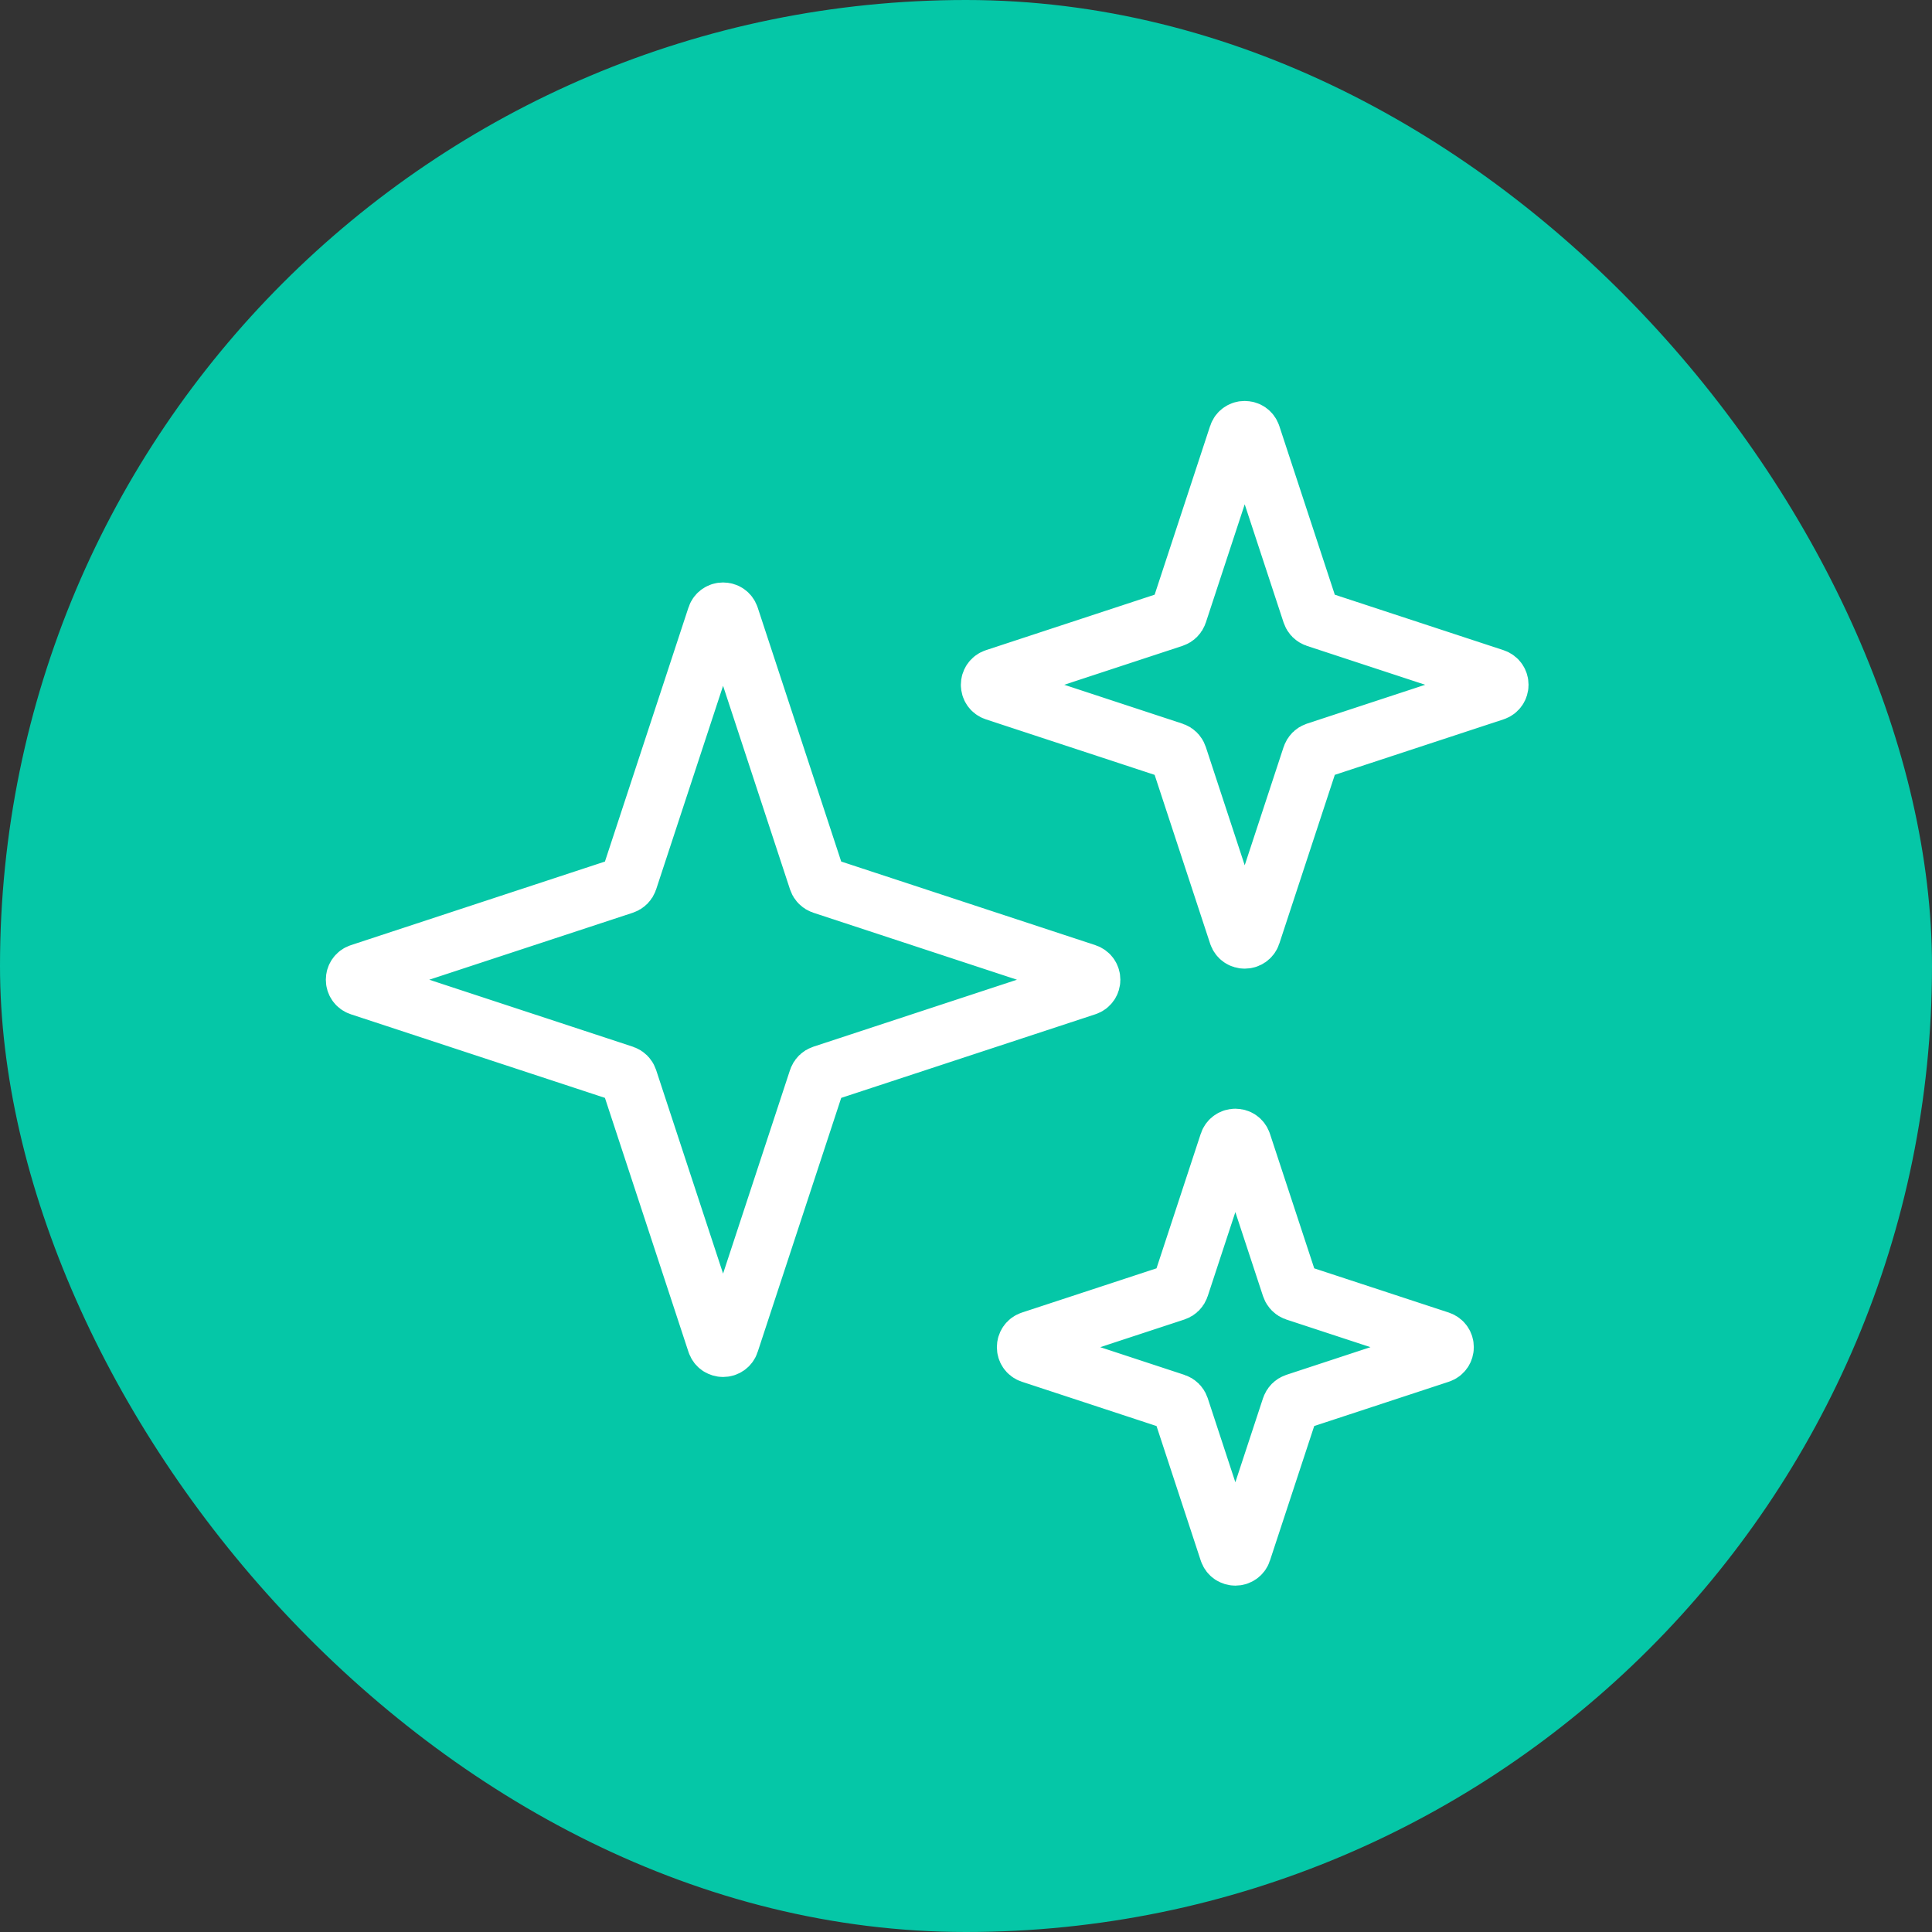
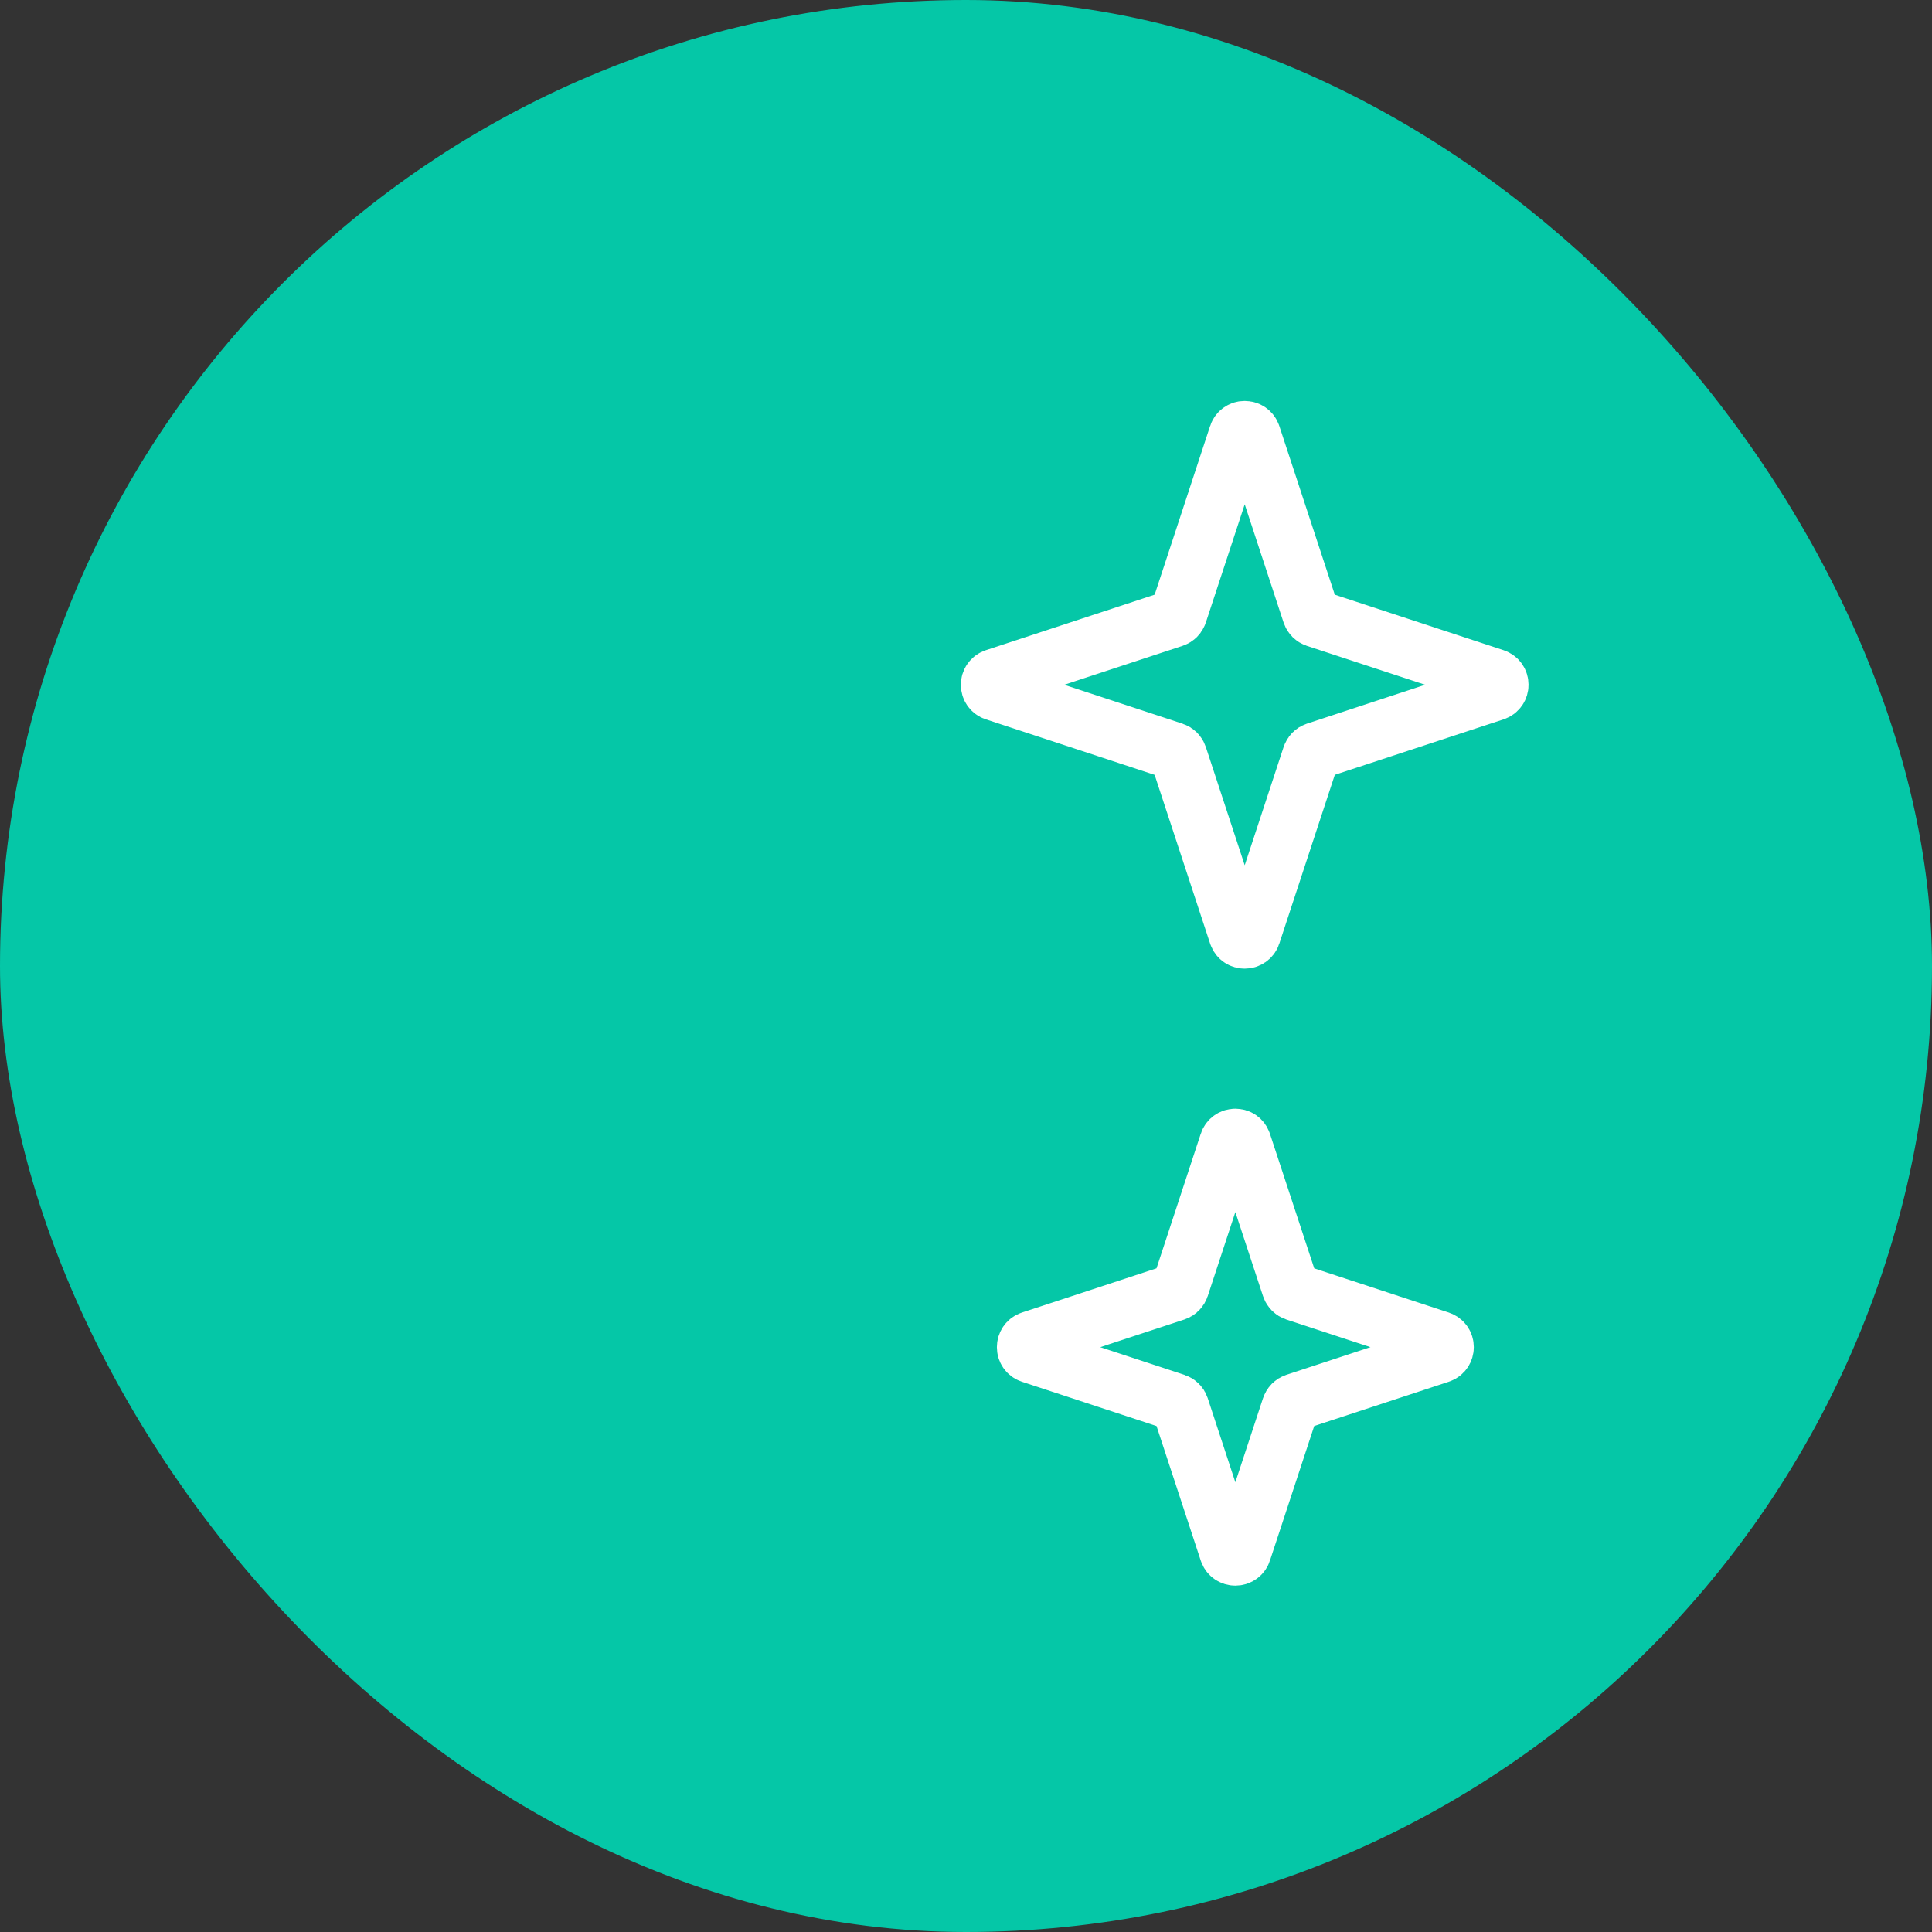
<svg xmlns="http://www.w3.org/2000/svg" width="40" height="40" viewBox="0 0 40 40" fill="none">
  <rect x="0" y="0" width="40" height="40" fill="#333333" stroke="none" />
  <rect width="40" height="40" rx="20" fill="#05C7A7" />
-   <path d="M15.123 12.763C15.075 12.616 14.867 12.616 14.818 12.763L13.02 18.231C13.004 18.279 12.966 18.317 12.918 18.333L7.45 20.132C7.303 20.18 7.303 20.388 7.45 20.436L12.918 22.235C12.966 22.251 13.004 22.289 13.02 22.337L14.818 27.805C14.867 27.952 15.075 27.952 15.123 27.805L16.921 22.337C16.937 22.289 16.975 22.251 17.024 22.235L22.492 20.436C22.639 20.388 22.639 20.18 22.492 20.132L17.024 18.333C16.975 18.317 16.937 18.279 16.921 18.231L15.123 12.763Z" stroke="white" stroke-width="1.187" stroke-linejoin="round" />
  <path d="M25.923 9.005C25.874 8.858 25.666 8.858 25.618 9.005L24.401 12.706C24.385 12.754 24.347 12.792 24.298 12.808L20.598 14.025C20.45 14.074 20.45 14.282 20.598 14.33L24.298 15.547C24.347 15.563 24.385 15.601 24.401 15.65L25.618 19.351C25.666 19.498 25.874 19.498 25.923 19.351L27.14 15.65C27.156 15.601 27.194 15.563 27.242 15.547L30.943 14.33C31.09 14.282 31.09 14.074 30.943 14.025L27.242 12.808C27.194 12.792 27.156 12.754 27.14 12.706L25.923 9.005Z" stroke="white" stroke-width="1.187" stroke-linejoin="round" />
  <path d="M25.729 23.659C25.681 23.511 25.473 23.511 25.424 23.659L24.44 26.652C24.424 26.701 24.386 26.739 24.337 26.755L21.343 27.739C21.196 27.788 21.196 27.996 21.343 28.044L24.337 29.029C24.386 29.045 24.424 29.083 24.44 29.131L25.424 32.125C25.473 32.272 25.681 32.272 25.729 32.125L26.714 29.131C26.73 29.083 26.768 29.045 26.816 29.029L29.81 28.044C29.957 27.996 29.957 27.788 29.81 27.739L26.816 26.755C26.768 26.739 26.73 26.701 26.714 26.652L25.729 23.659Z" stroke="white" stroke-width="1.187" stroke-linejoin="round" />
</svg>